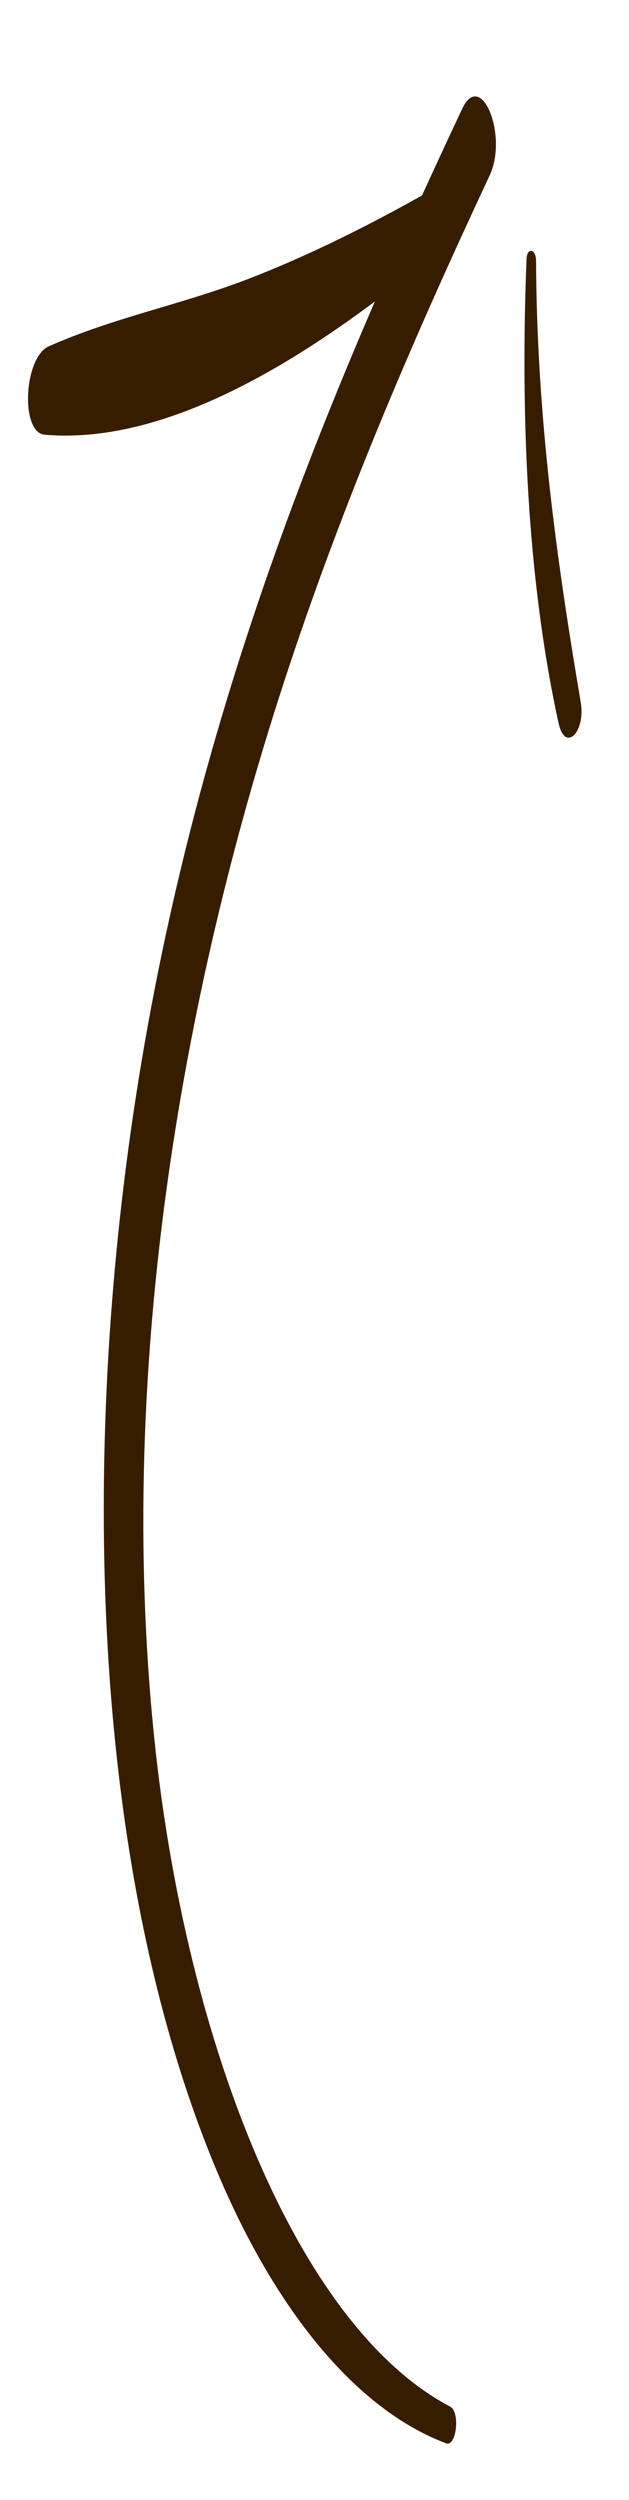
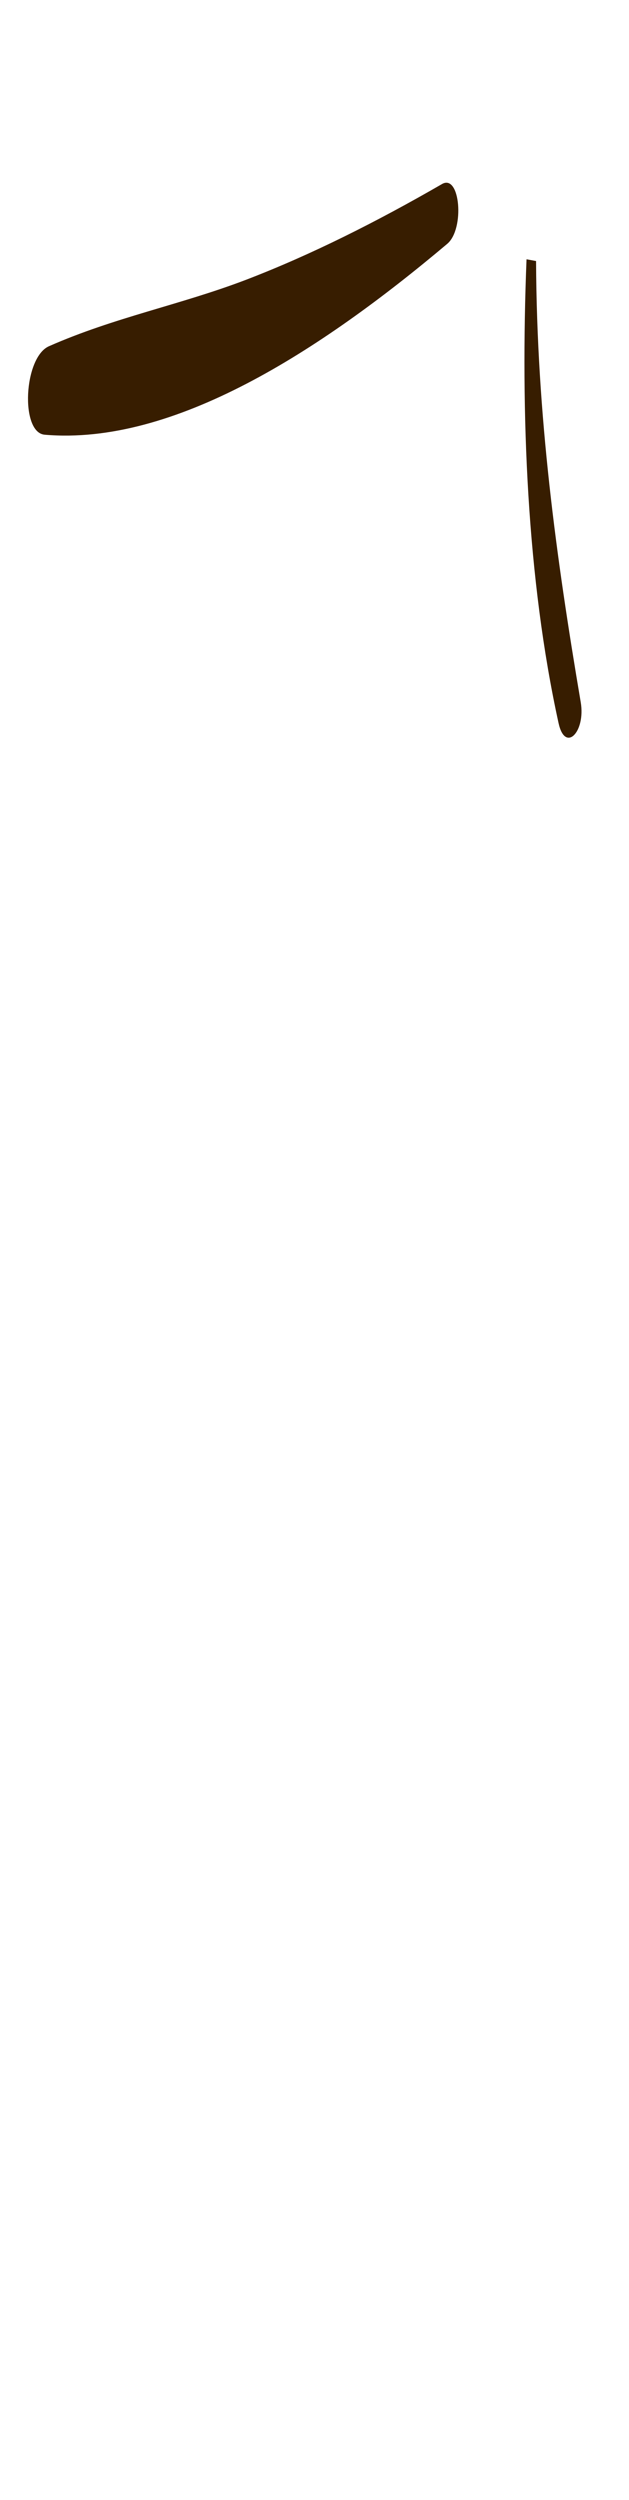
<svg xmlns="http://www.w3.org/2000/svg" fill="none" height="100%" overflow="visible" preserveAspectRatio="none" style="display: block;" viewBox="0 0 32 127" width="100%">
  <g id="Arrow_">
    <g id="Group">
-       <path d="M22.903 122.257C15.136 118.19 9.452 103.801 7.851 88.327C5.859 69.072 9.437 49.73 14.684 33.933C17.672 24.934 21.232 16.77 24.913 8.908C25.86 6.885 24.475 3.487 23.513 5.527C16.519 20.387 9.73 36.63 6.772 56.644C4.096 74.762 4.736 95.231 11.001 110.215C13.995 117.378 18.128 122.408 22.694 124.121C23.219 124.322 23.427 122.533 22.903 122.257Z" fill="#371D00" id="Vector" />
-     </g>
+       </g>
    <g id="Group_2">
      <path d="M22.488 9.349C19.177 11.259 15.826 12.947 12.499 14.22C9.16 15.492 5.821 16.12 2.488 17.59C1.205 18.158 1.023 21.975 2.272 22.084C8.83 22.646 16.279 17.839 22.758 12.383C23.651 11.622 23.408 8.816 22.488 9.349Z" fill="#371D00" id="Vector_2" />
    </g>
    <g id="Group_3">
-       <path d="M26.787 13.172C26.473 21.025 26.811 29.429 28.417 36.738C28.753 38.264 29.8 37.181 29.545 35.676C28.29 28.28 27.308 21.111 27.272 13.261C27.27 12.646 26.813 12.532 26.787 13.172Z" fill="#371D00" id="Vector_3" />
+       <path d="M26.787 13.172C26.473 21.025 26.811 29.429 28.417 36.738C28.753 38.264 29.8 37.181 29.545 35.676C28.29 28.28 27.308 21.111 27.272 13.261Z" fill="#371D00" id="Vector_3" />
    </g>
  </g>
</svg>